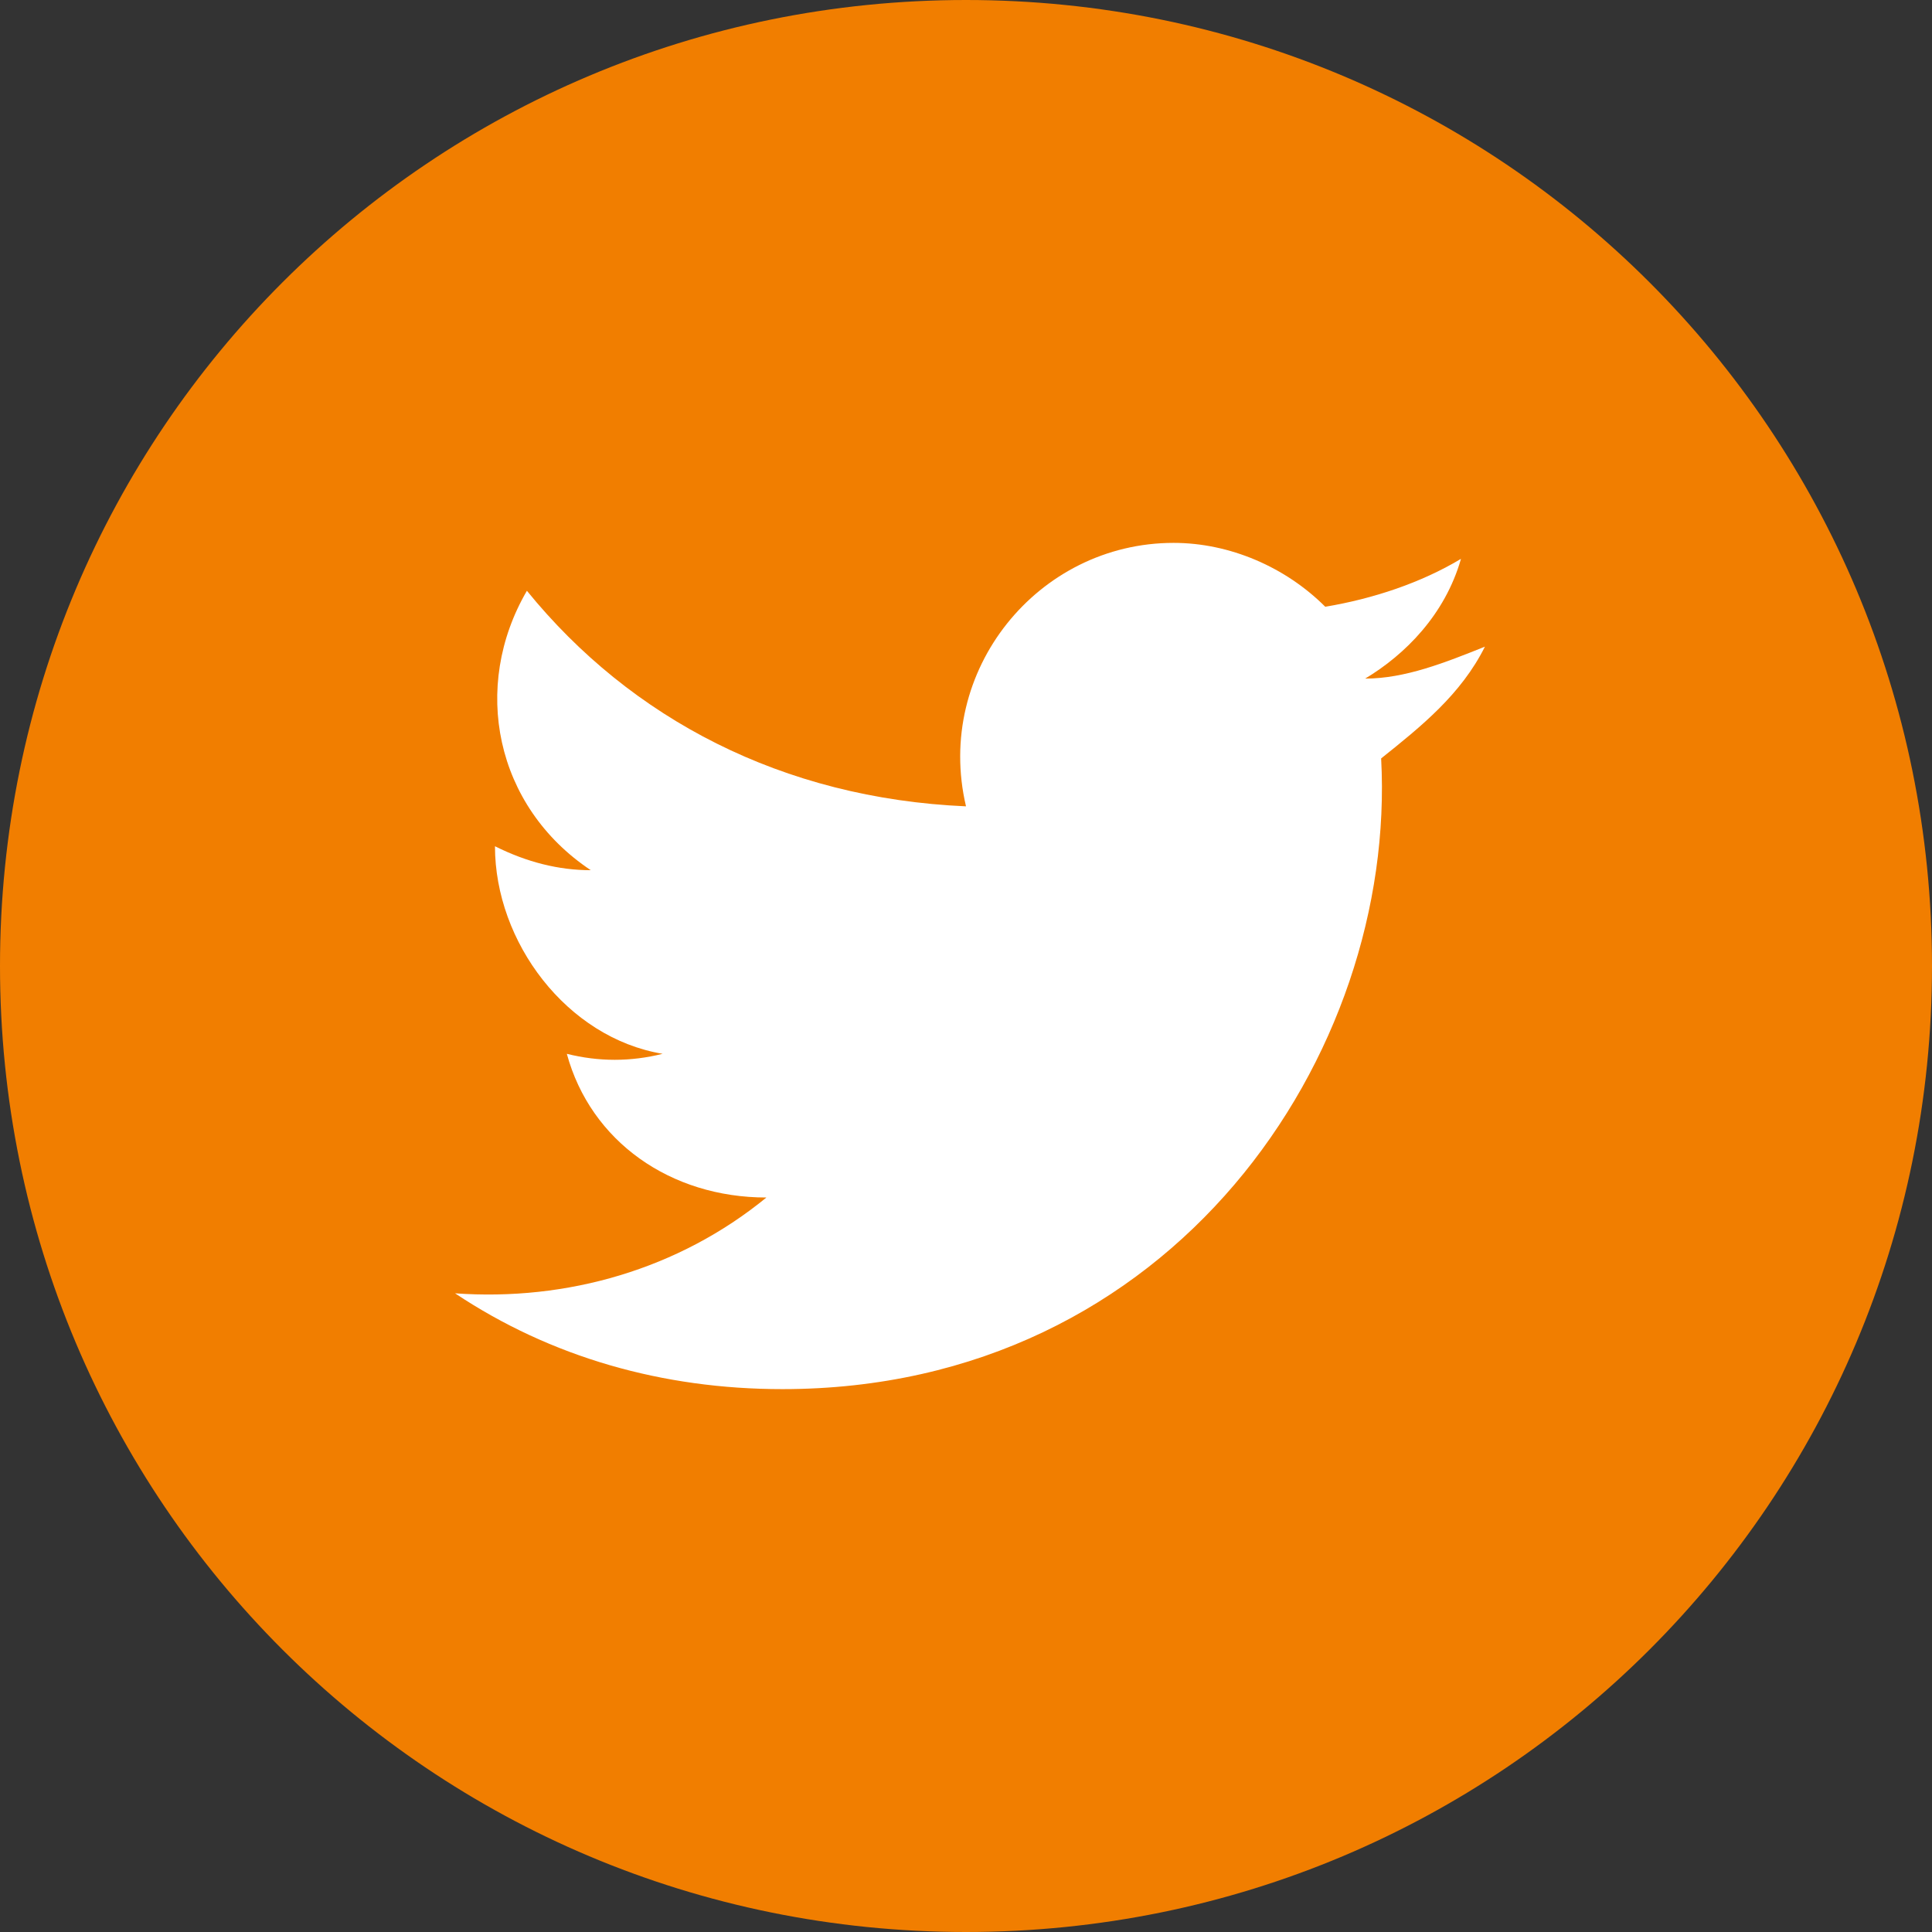
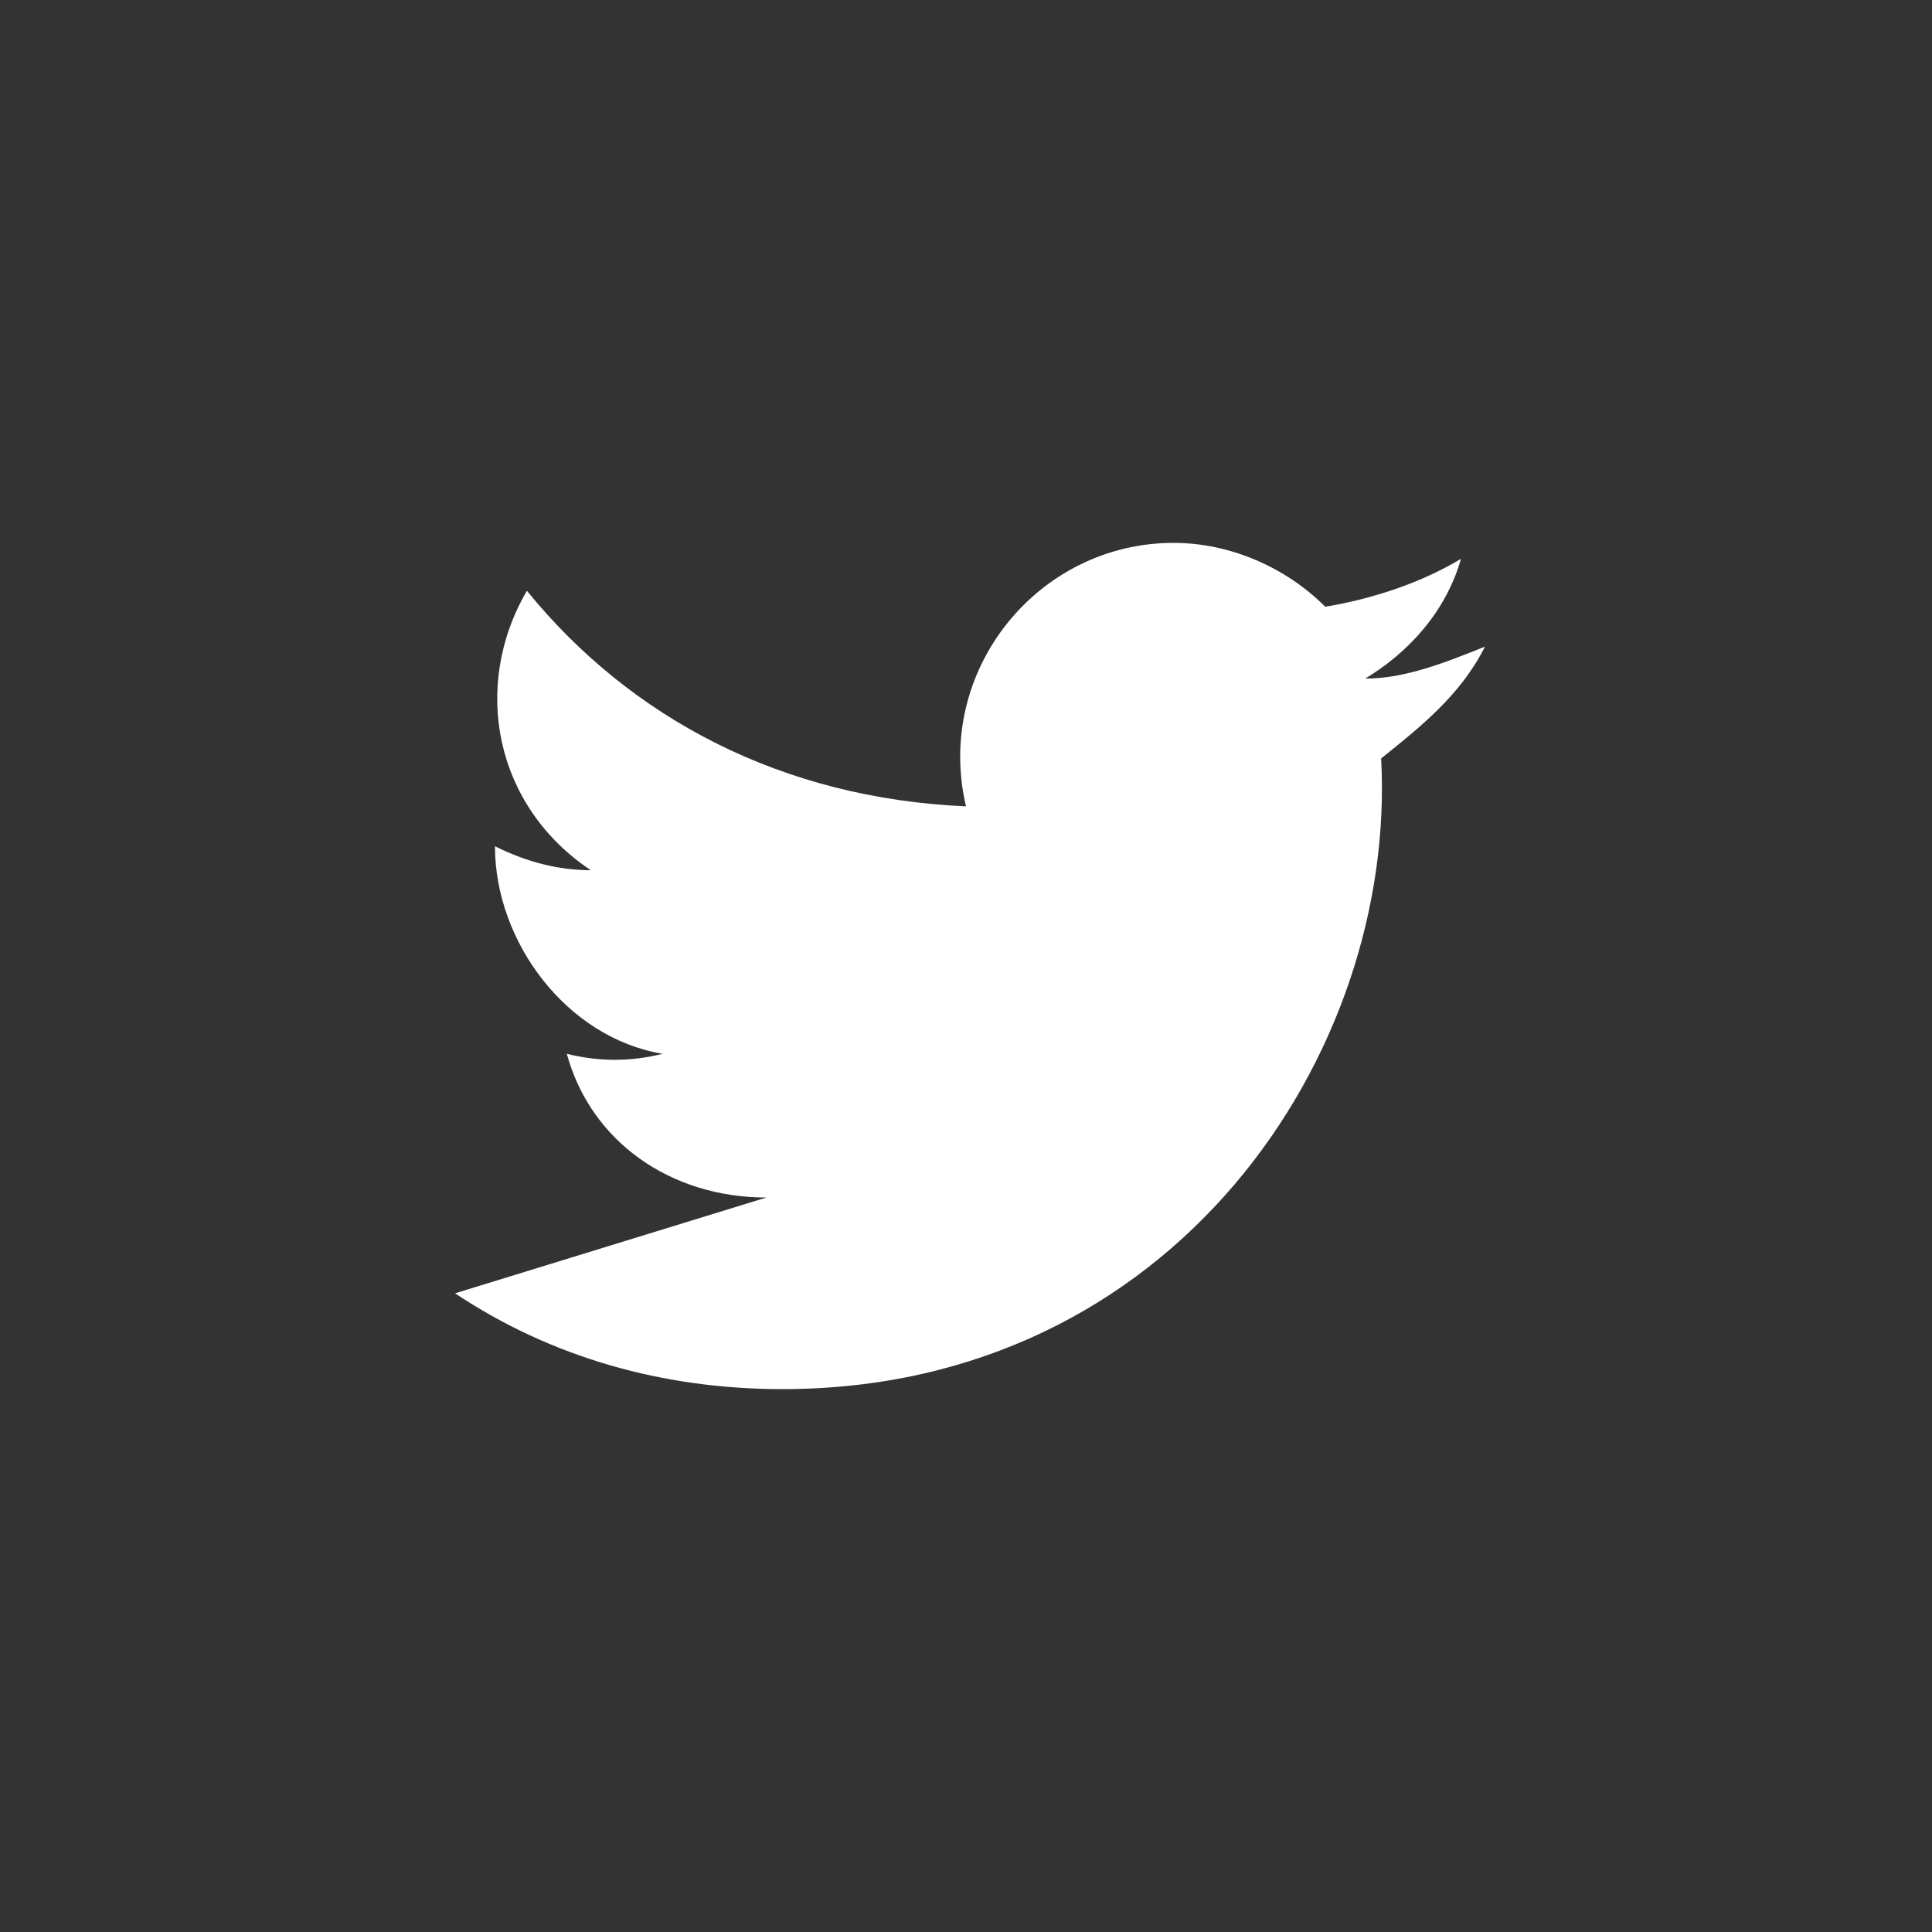
<svg xmlns="http://www.w3.org/2000/svg" version="1.1" x="0px" y="0px" width="24.2px" height="24.2px" viewBox="0 0 24.2 24.2" style="enable-background:new 0 0 24.2 24.2;" xml:space="preserve">
  <rect x="0" y="0" width="24.2" height="24.2" fill="#333333" stroke="none" />
  <style type="text/css">
	.st0{fill:#F17E00;}
	.st1{fill:#FFFFFF;}
</style>
  <defs>
</defs>
-   <path class="st0" d="M12.1,24.2L12.1,24.2C5.4,24.2,0,18.8,0,12.1C0,5.4,5.4,0,12.1,0c6.7,0,12.1,5.4,12.1,12.1  C24.2,18.8,18.8,24.2,12.1,24.2" />
-   <path class="st1" d="M5.7,16.2c1.2,0.8,2.6,1.2,4.1,1.2c4.9,0,7.7-4.2,7.5-7.9c0.5-0.4,1-0.8,1.3-1.4c-0.5,0.2-1,0.4-1.5,0.4  c0.5-0.3,1-0.8,1.2-1.5c-0.5,0.3-1.1,0.5-1.7,0.6c-0.5-0.5-1.2-0.8-1.9-0.8c-1.7,0-3,1.6-2.6,3.3C9.8,10,7.9,9,6.6,7.4  c-0.7,1.2-0.4,2.7,0.8,3.5c-0.4,0-0.8-0.1-1.2-0.3c0,1.2,0.9,2.4,2.1,2.6c-0.4,0.1-0.8,0.1-1.2,0c0.3,1.1,1.3,1.8,2.5,1.8  C8.5,15.9,7.1,16.3,5.7,16.2" />
+   <path class="st1" d="M5.7,16.2c1.2,0.8,2.6,1.2,4.1,1.2c4.9,0,7.7-4.2,7.5-7.9c0.5-0.4,1-0.8,1.3-1.4c-0.5,0.2-1,0.4-1.5,0.4  c0.5-0.3,1-0.8,1.2-1.5c-0.5,0.3-1.1,0.5-1.7,0.6c-0.5-0.5-1.2-0.8-1.9-0.8c-1.7,0-3,1.6-2.6,3.3C9.8,10,7.9,9,6.6,7.4  c-0.7,1.2-0.4,2.7,0.8,3.5c-0.4,0-0.8-0.1-1.2-0.3c0,1.2,0.9,2.4,2.1,2.6c-0.4,0.1-0.8,0.1-1.2,0c0.3,1.1,1.3,1.8,2.5,1.8  " />
</svg>